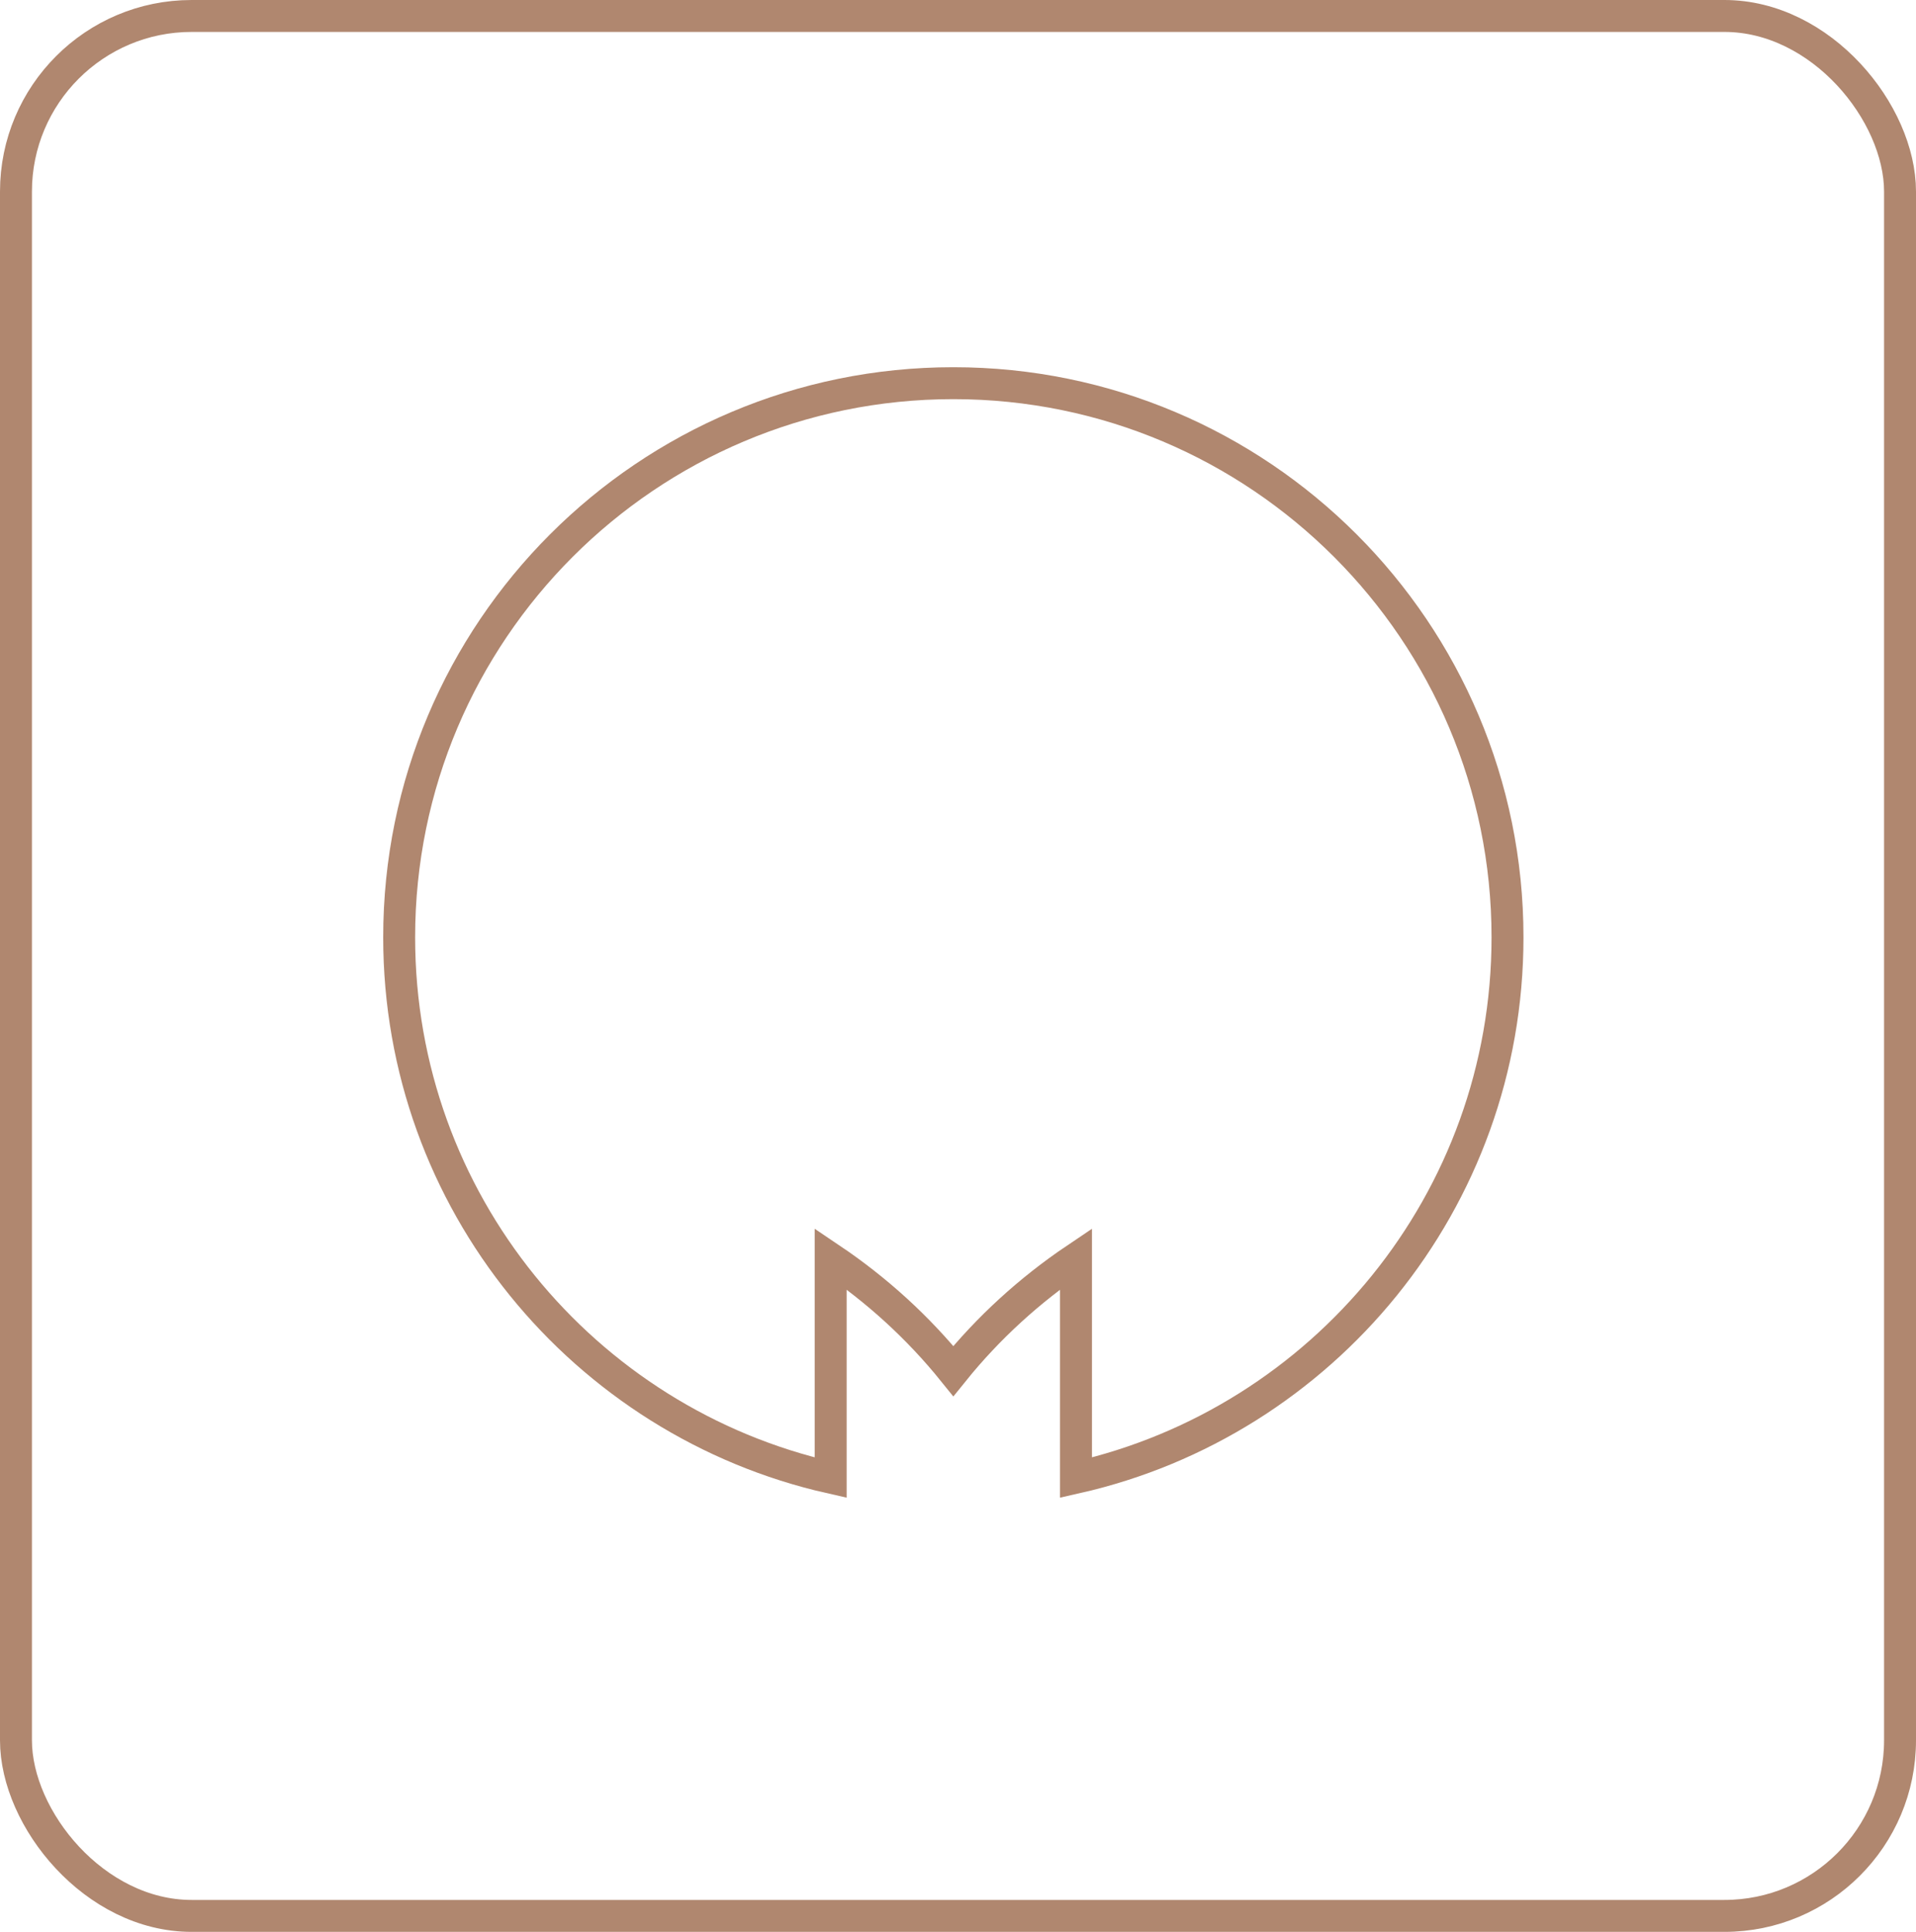
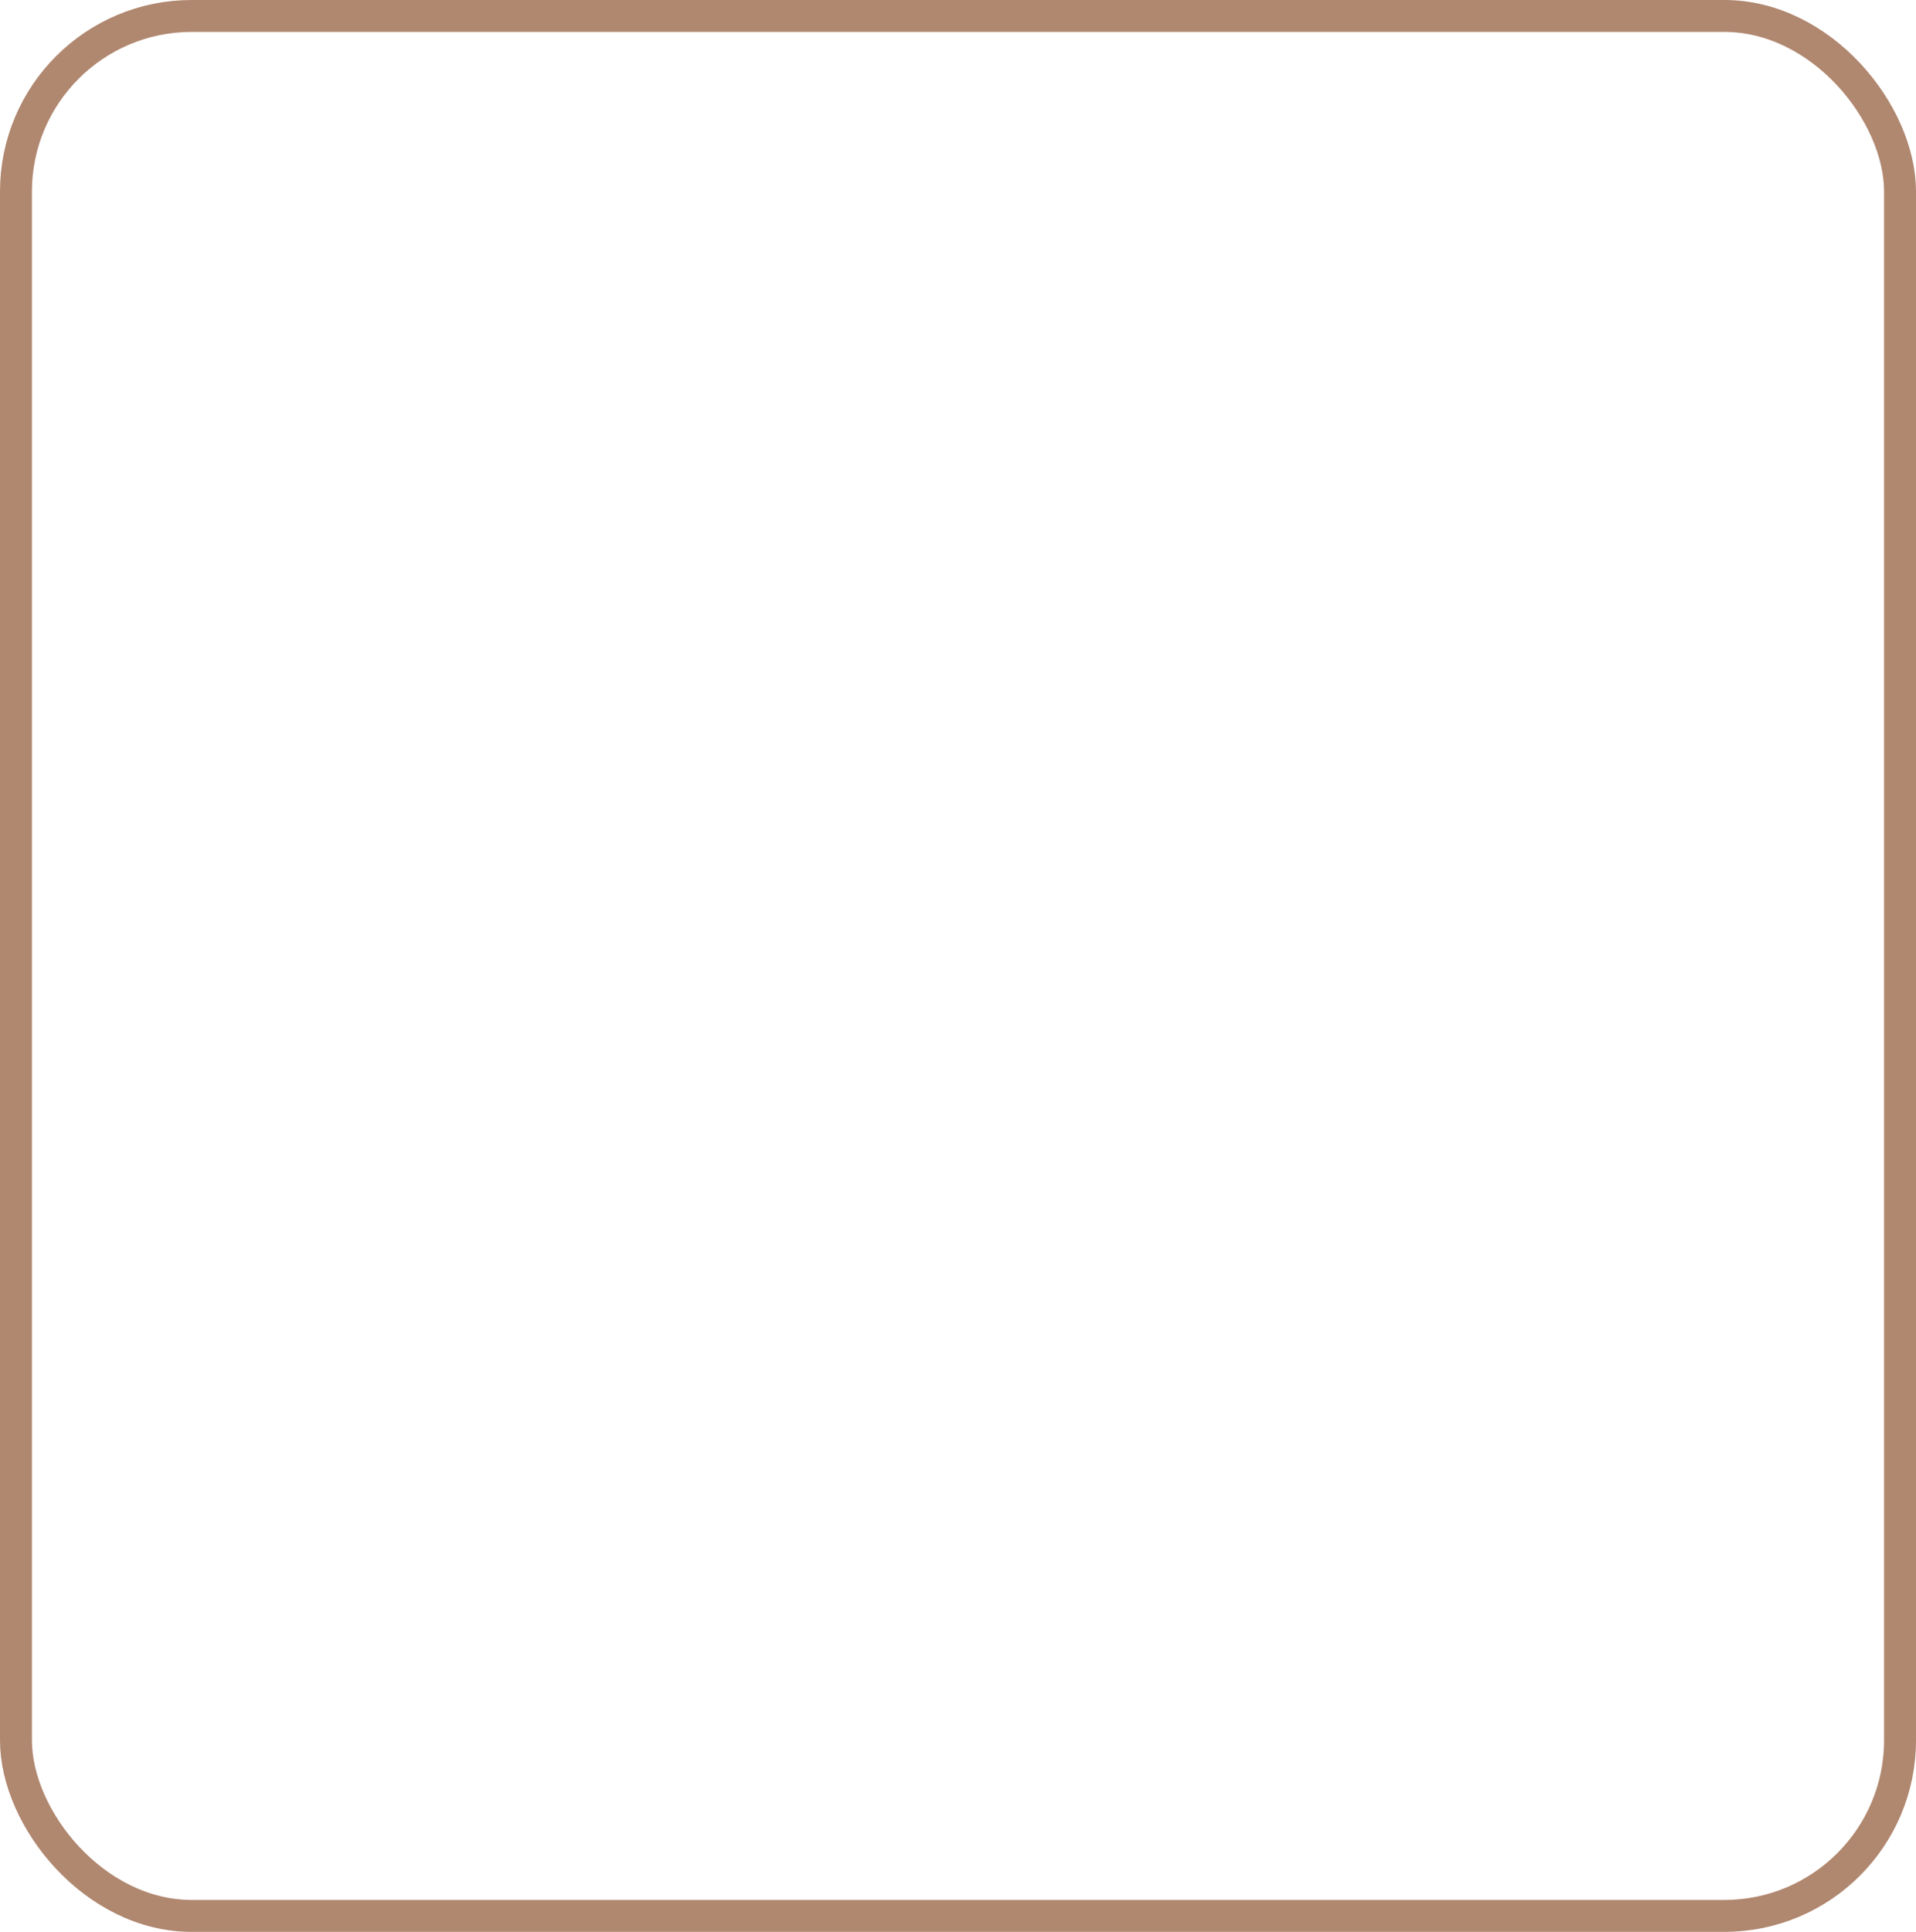
<svg xmlns="http://www.w3.org/2000/svg" width="120px" height="121px" viewBox="0 0 120 121" version="1.1">
  <title>Safety/MyGate</title>
  <desc>Created with Sketch.</desc>
  <defs />
  <g id="Safety/MyGate" stroke="none" stroke-width="1" fill="none" fill-rule="evenodd">
    <g id="2:MyGate" stroke="#B0876F" stroke-width="2">
      <rect id="Rectangle" x="1" y="1" width="118" height="119" rx="11" />
-       <path d="M59.708,24 C40.539,24 25,39.539 25,58.708 C25,75.235 36.556,89.056 52.026,92.553 L52.026,78.842 C54.924,80.794 57.52,83.161 59.708,85.874 C61.896,83.161 64.492,80.794 67.39,78.842 L67.39,92.553 C82.86,89.056 94.416,75.235 94.416,58.708 C94.416,39.539 78.877,24 59.708,24" id="Fill-14" />
    </g>
  </g>
</svg>